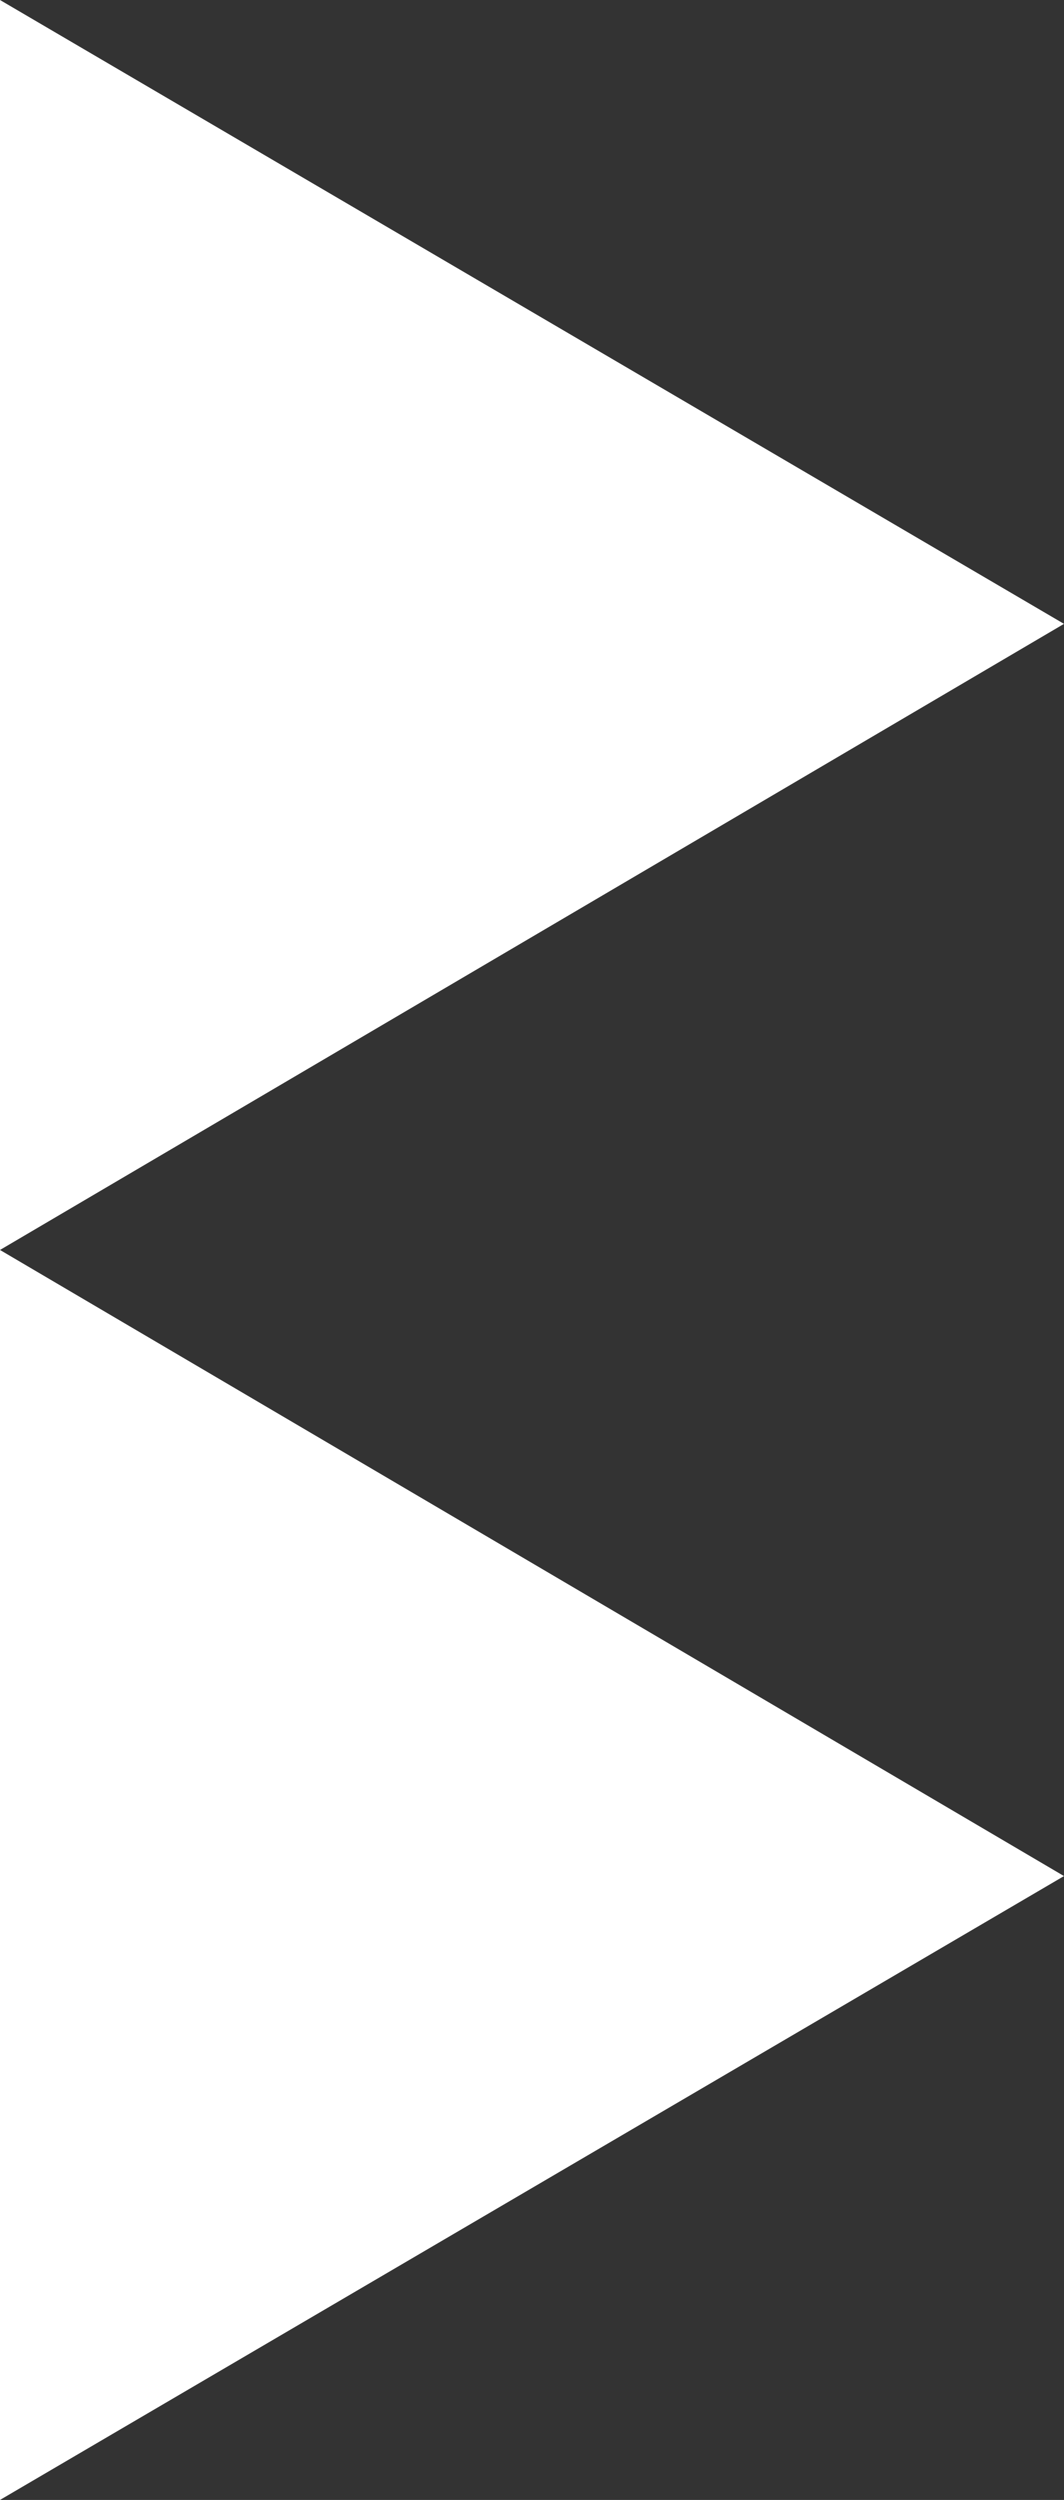
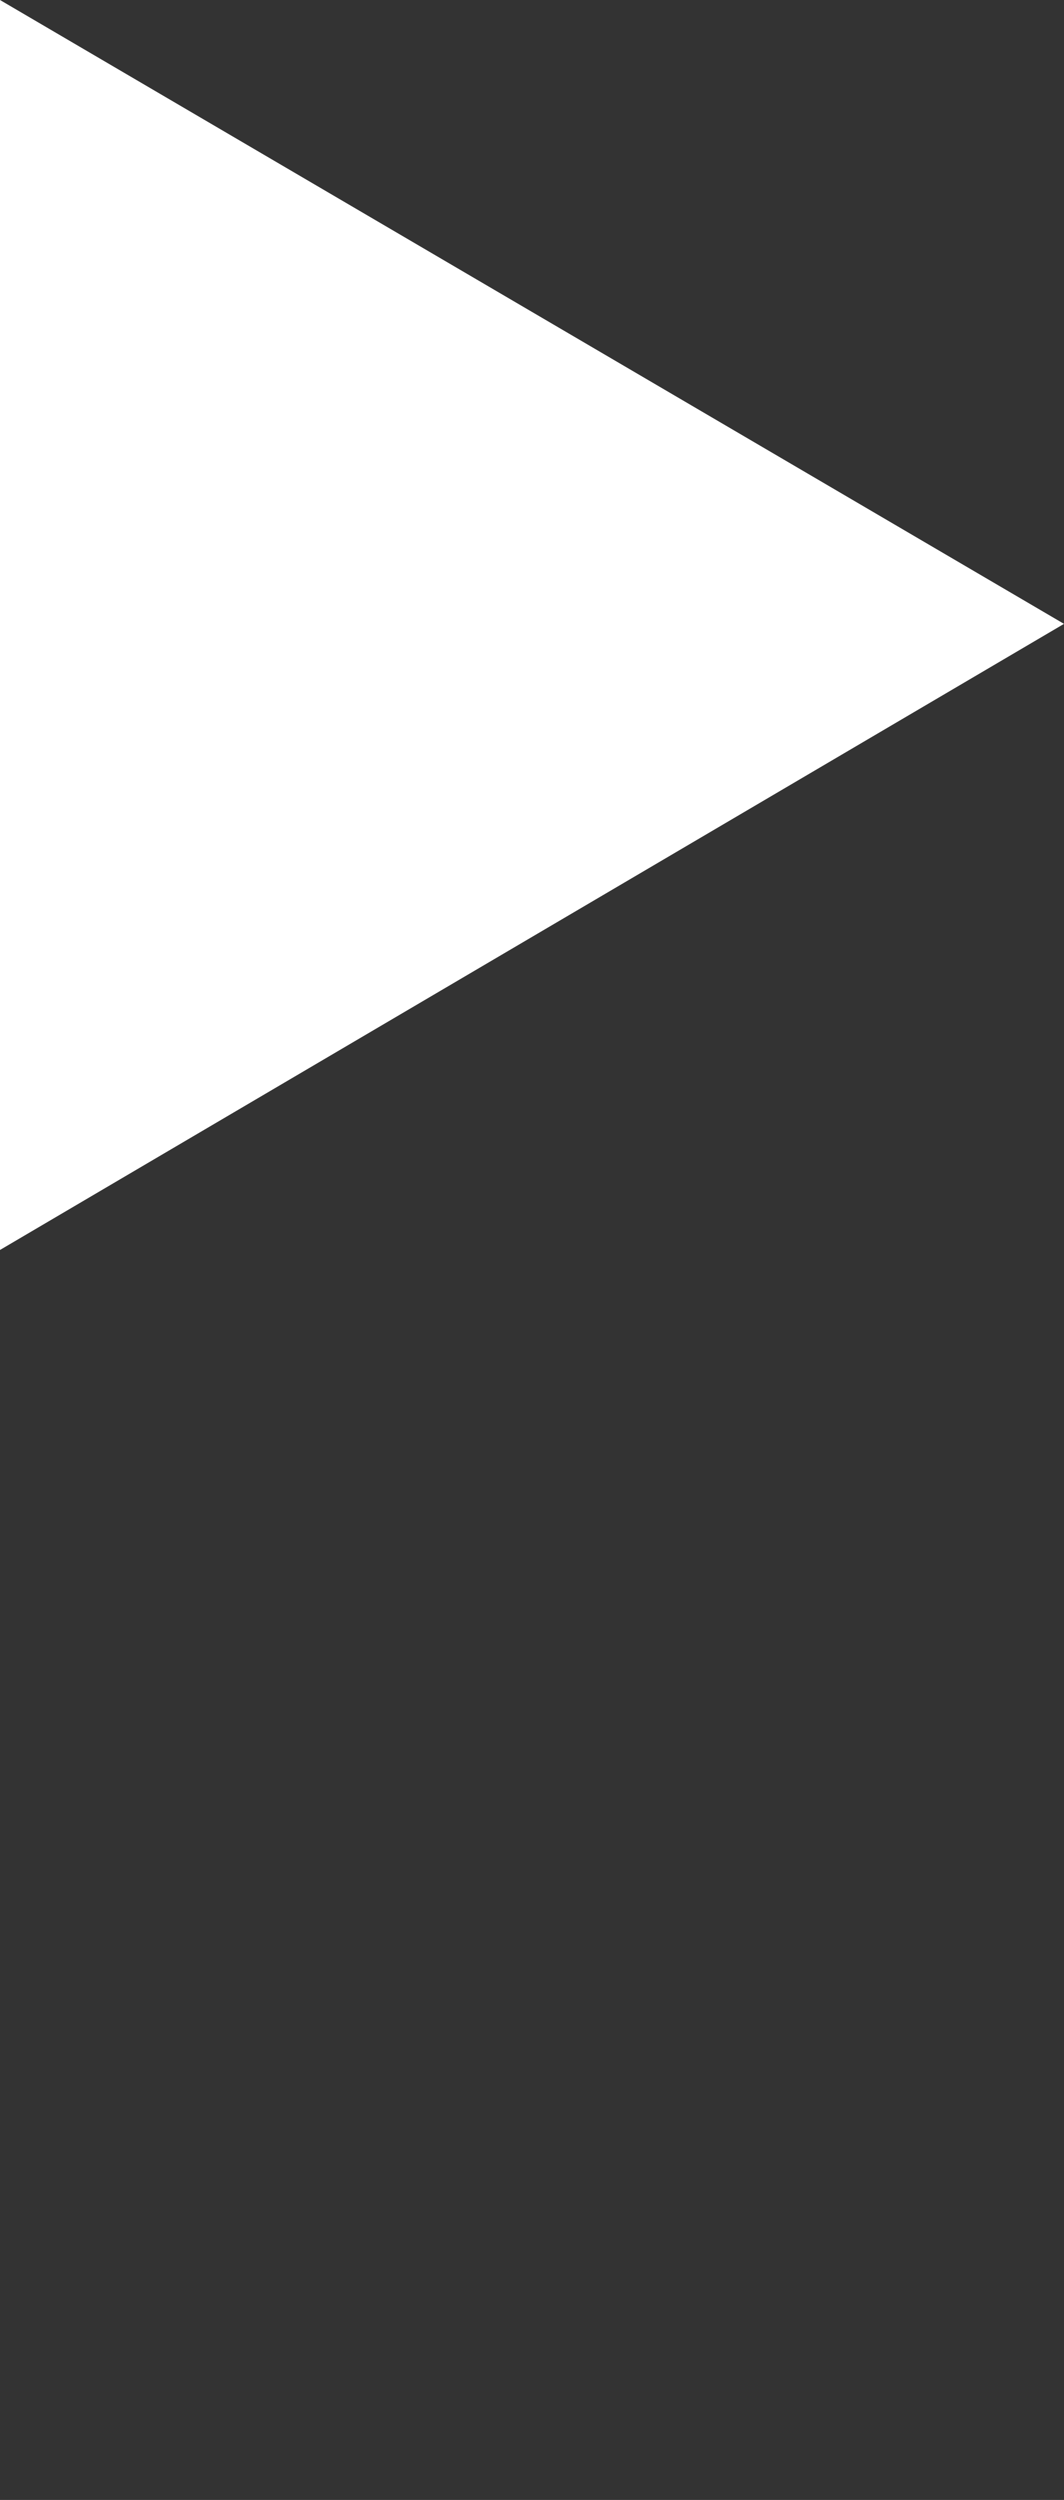
<svg xmlns="http://www.w3.org/2000/svg" id="a" viewBox="25.29 22.08 4.76 11.18">
  <rect x="25.29" y="22.08" width="4.76" height="11.18" fill="#333333" stroke="none" />
  <defs>
    <style>.b{fill:#fff;}</style>
  </defs>
-   <polygon class="b" points="25.29 27.67 25.29 33.26 30.05 30.47 25.29 27.67" />
  <polygon class="b" points="25.29 22.08 25.29 27.67 30.05 24.87 25.29 22.08" />
</svg>